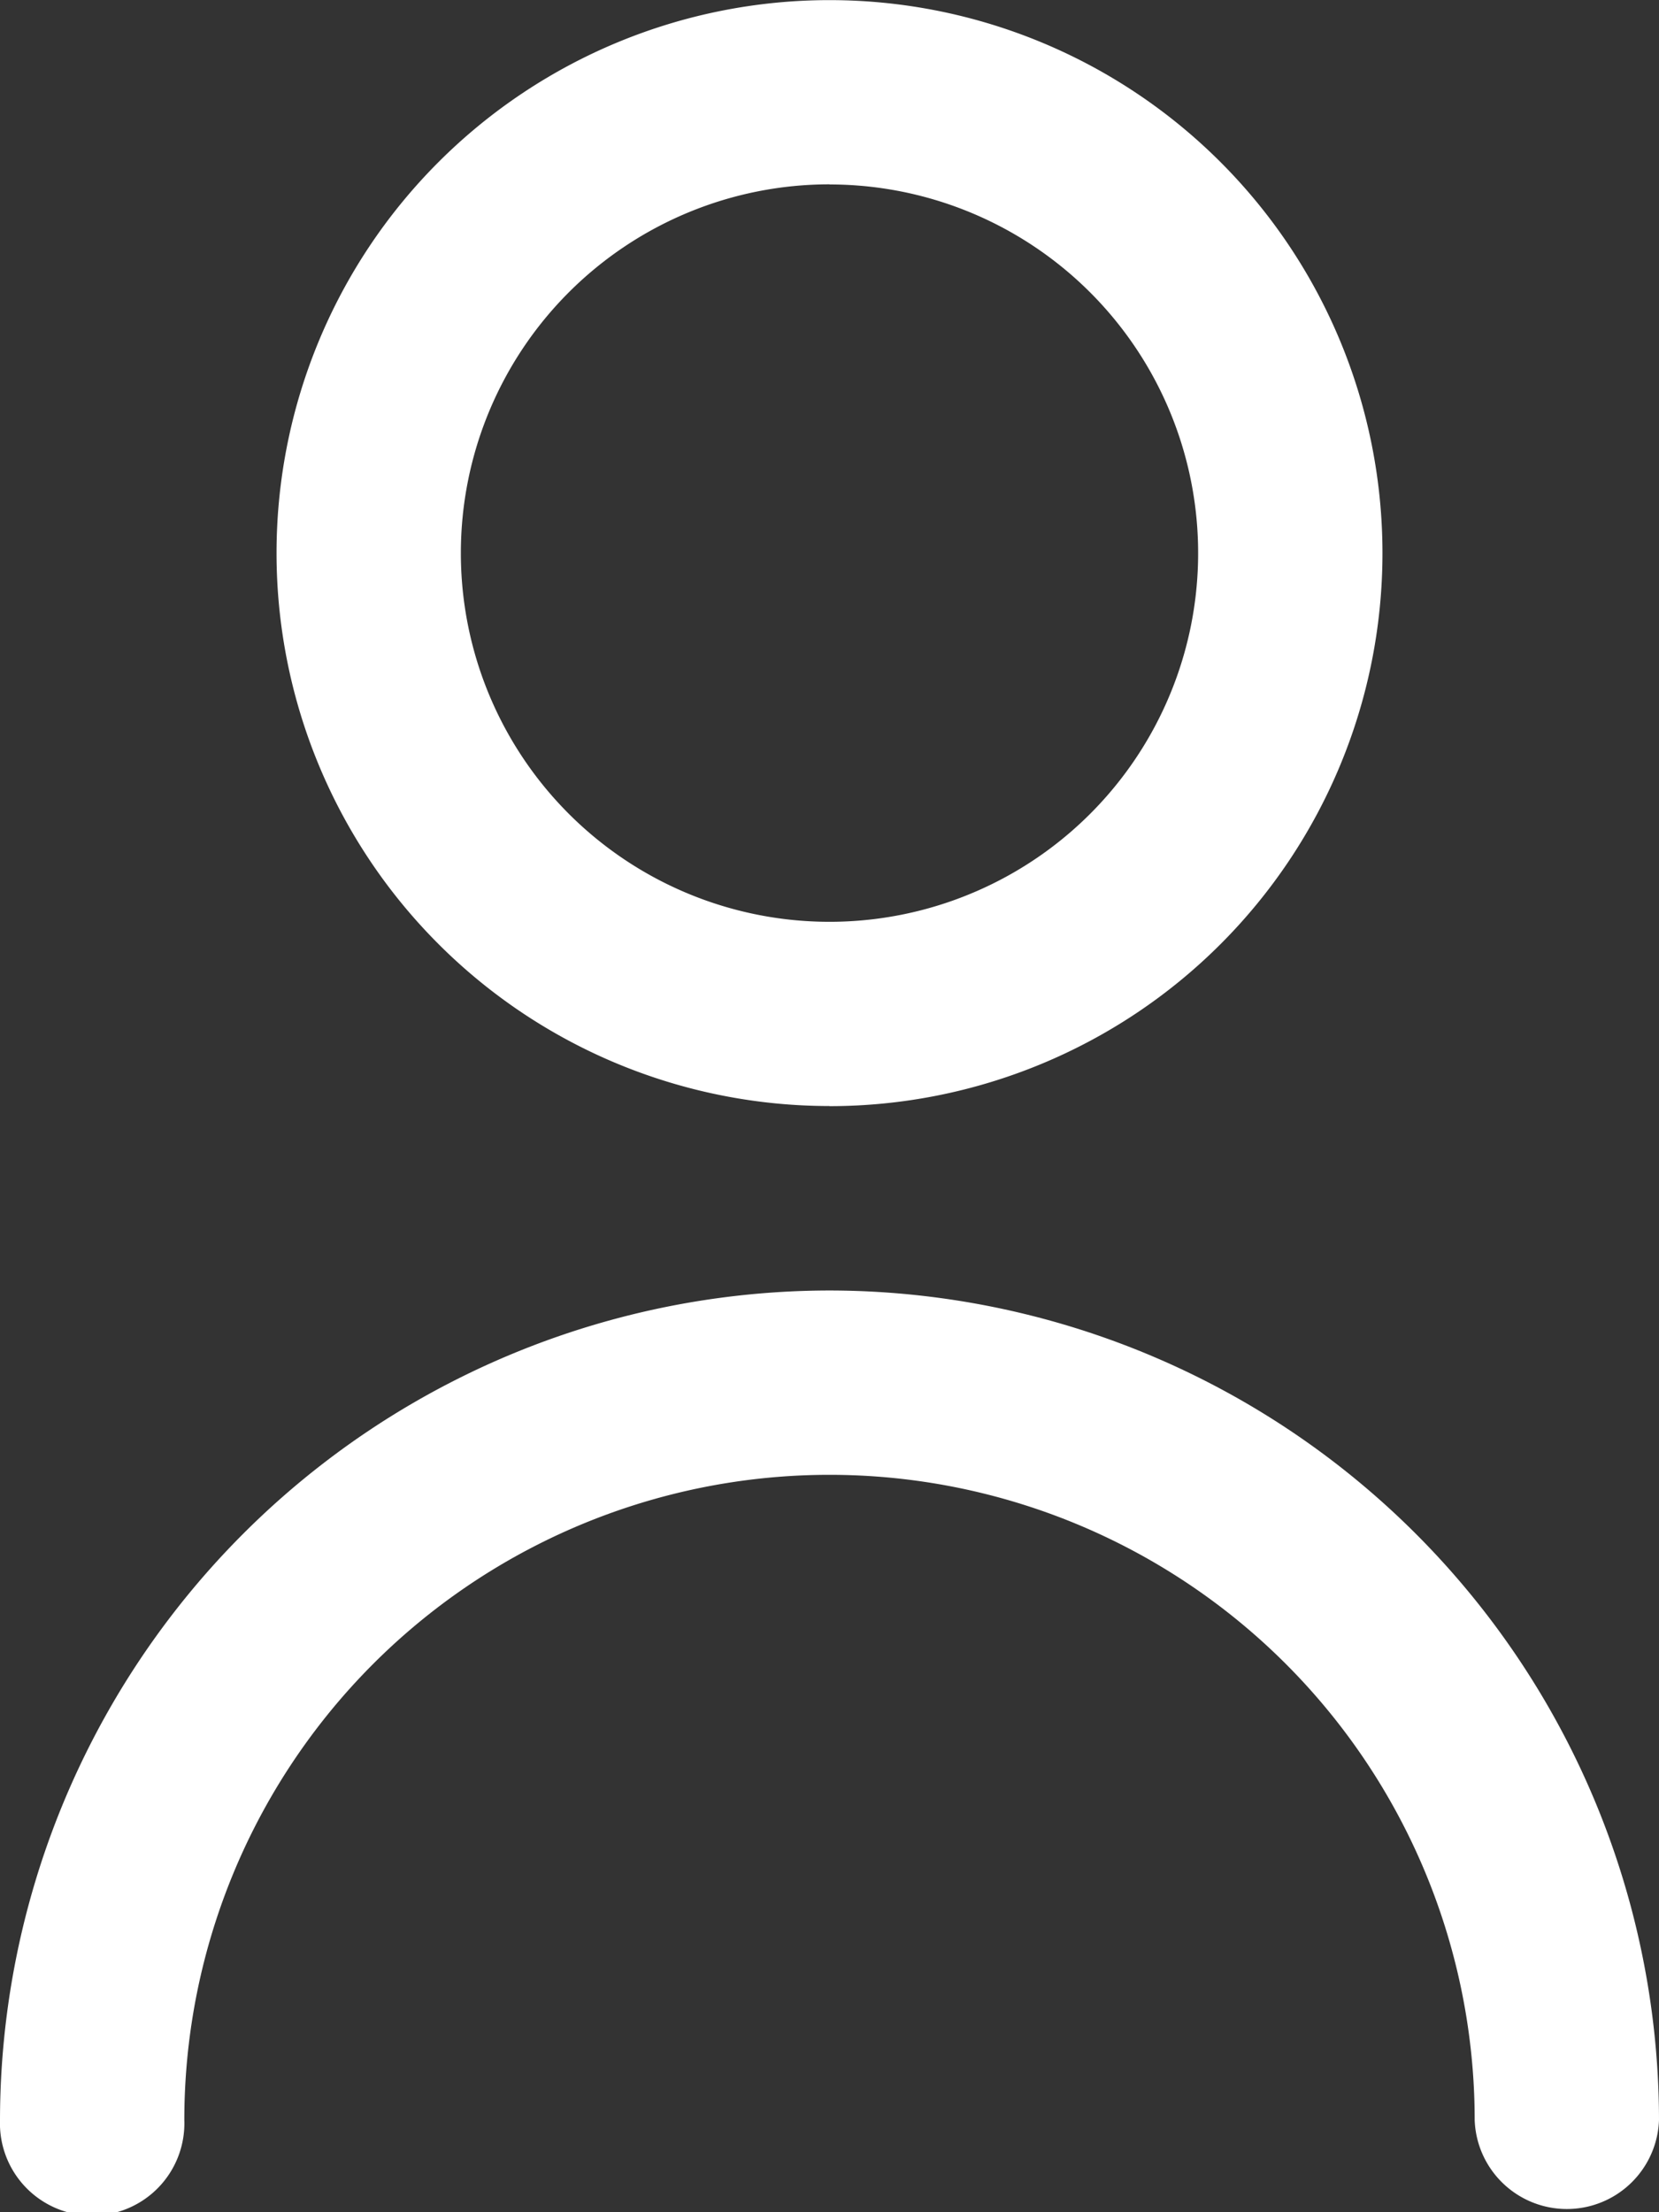
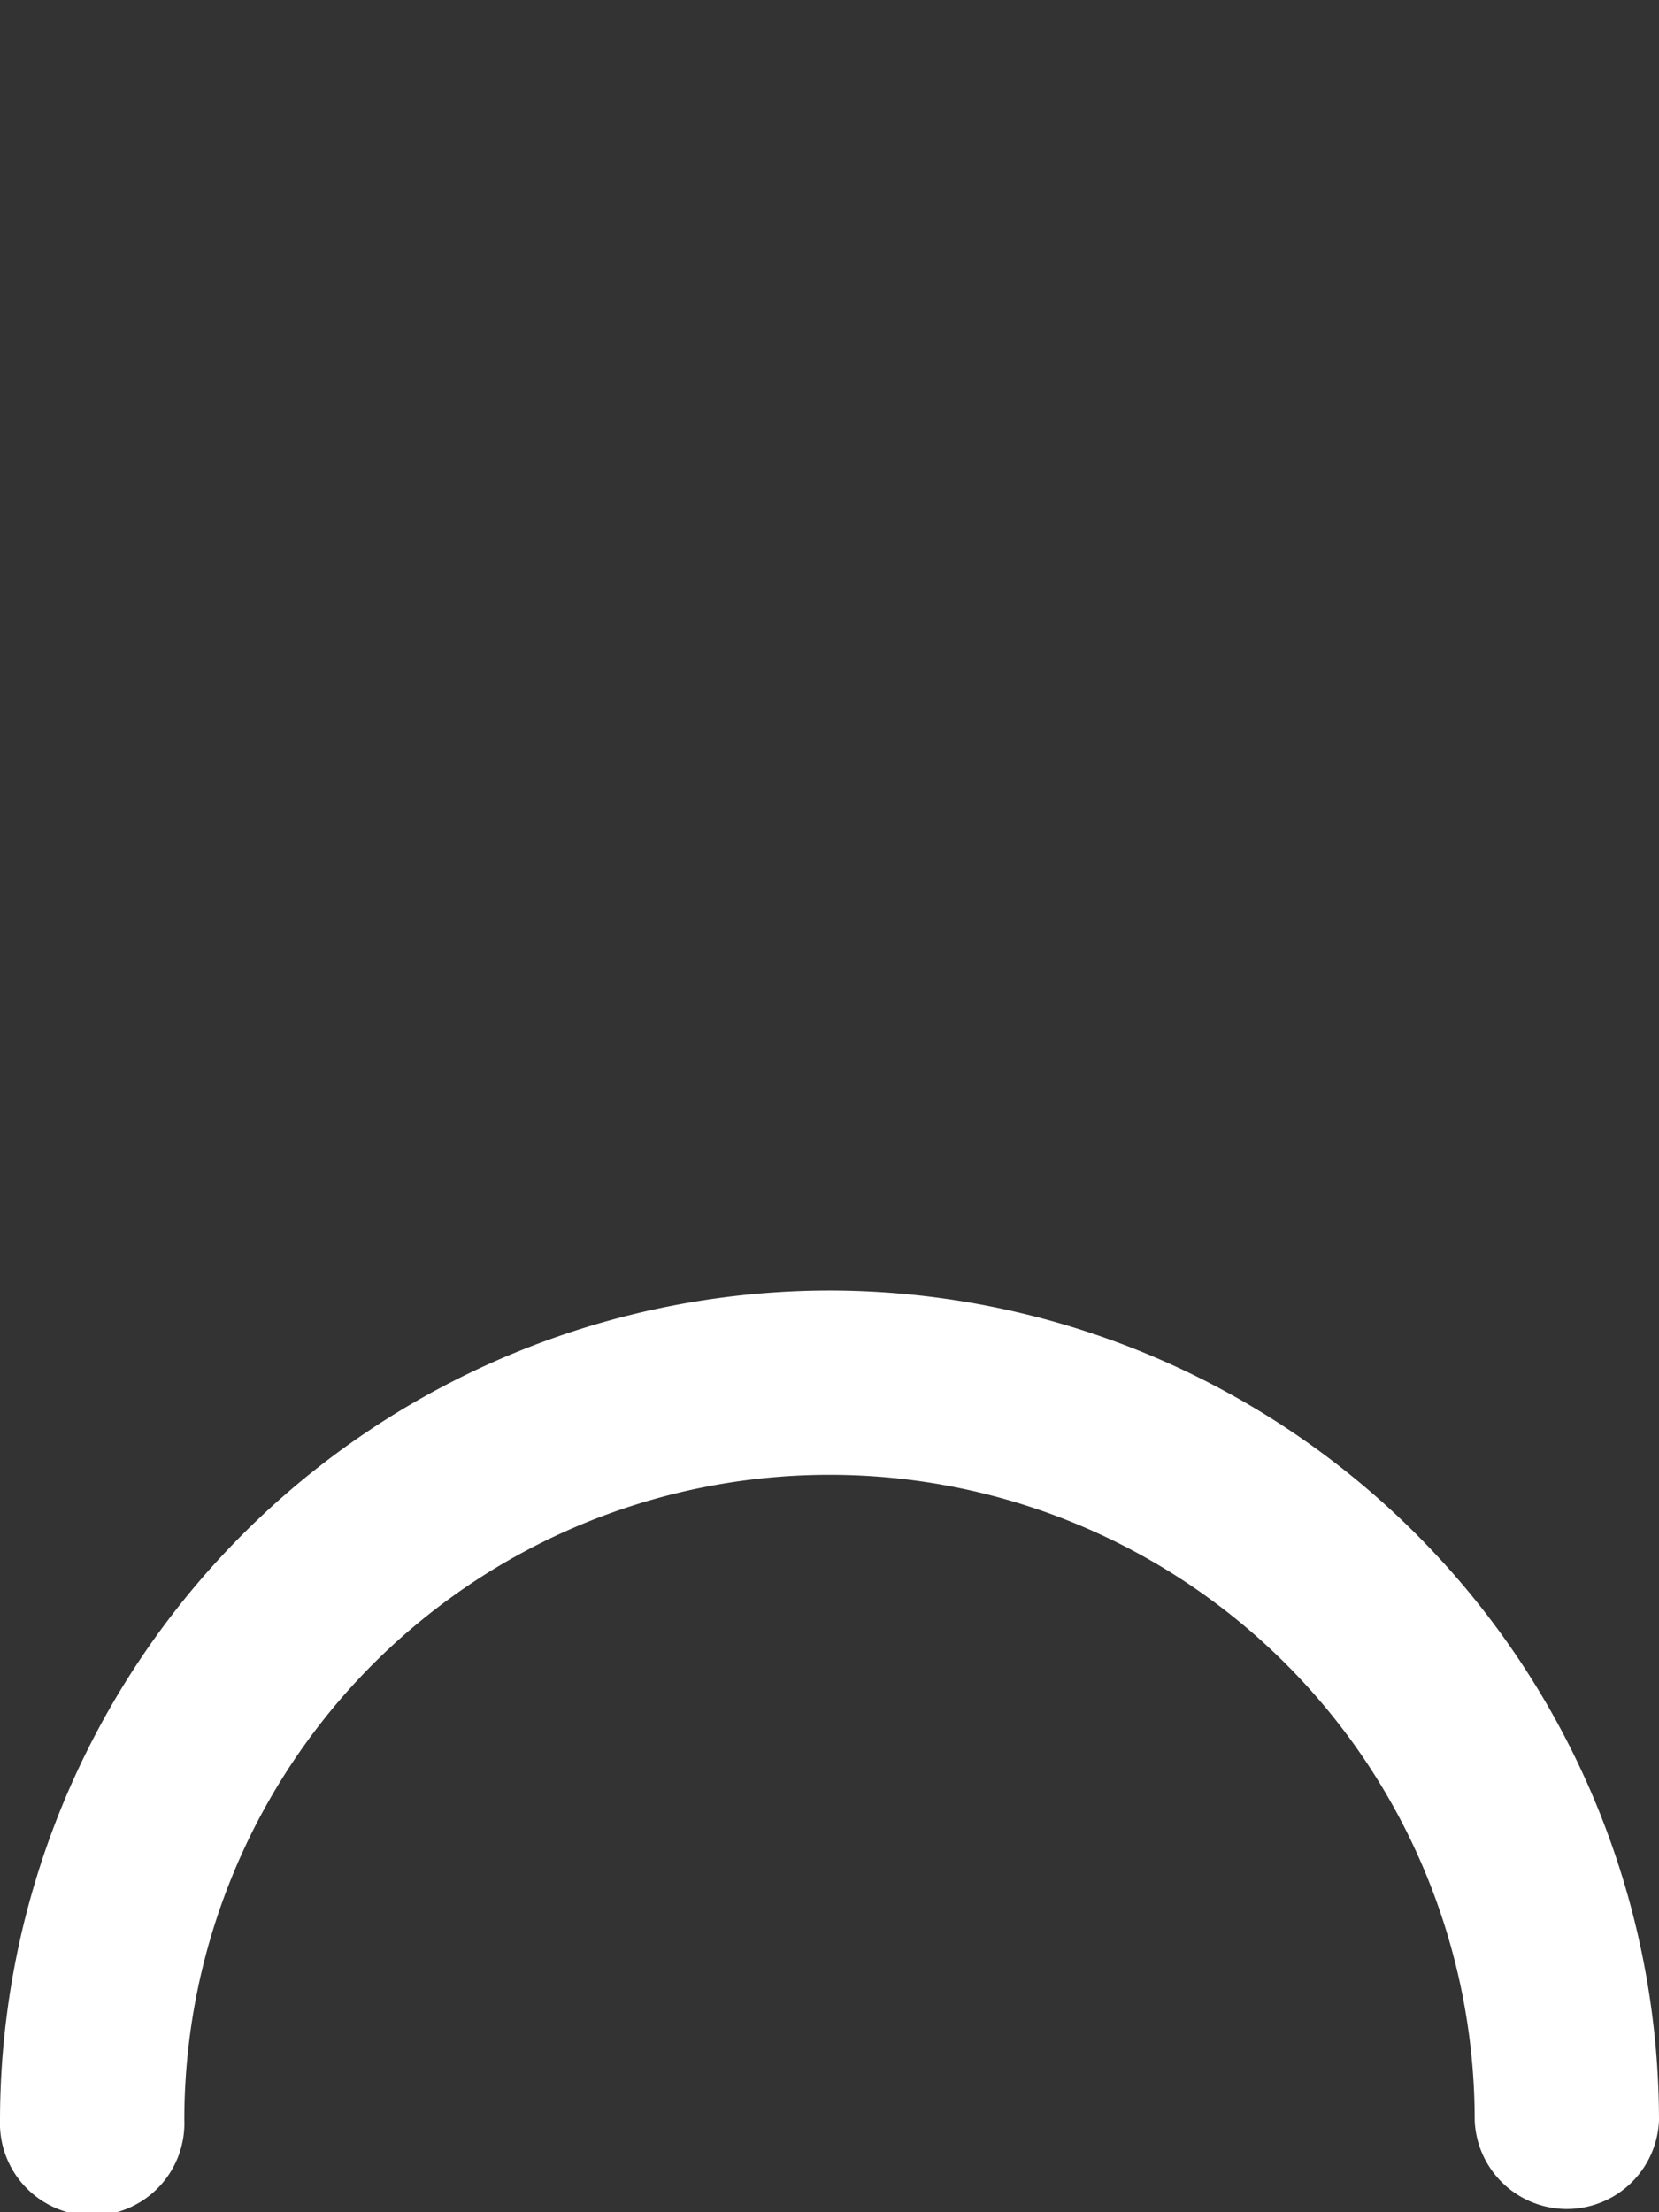
<svg xmlns="http://www.w3.org/2000/svg" width="14.23" height="18.973" viewBox="0 0 14.23 18.973">
  <rect x="0" y="0" width="14.23" height="18.973" fill="#333333" stroke="none" />
  <g id="user" transform="translate(-3)">
-     <path id="Path_1" data-name="Path 1" d="M10.743,9.487A4.743,4.743,0,1,0,6,4.743a4.743,4.743,0,0,0,4.743,4.743Zm0-7.905A3.162,3.162,0,1,1,7.581,4.743a3.162,3.162,0,0,1,3.162-3.162Z" transform="translate(-0.628)" fill="#fff" />
    <path id="Path_2" data-name="Path 2" d="M10.115,14A7.123,7.123,0,0,0,3,21.115a.791.791,0,1,0,1.581,0,5.534,5.534,0,0,1,11.068,0,.791.791,0,0,0,1.581,0A7.123,7.123,0,0,0,10.115,14Z" transform="translate(0 -2.932)" fill="#fff" />
  </g>
</svg>